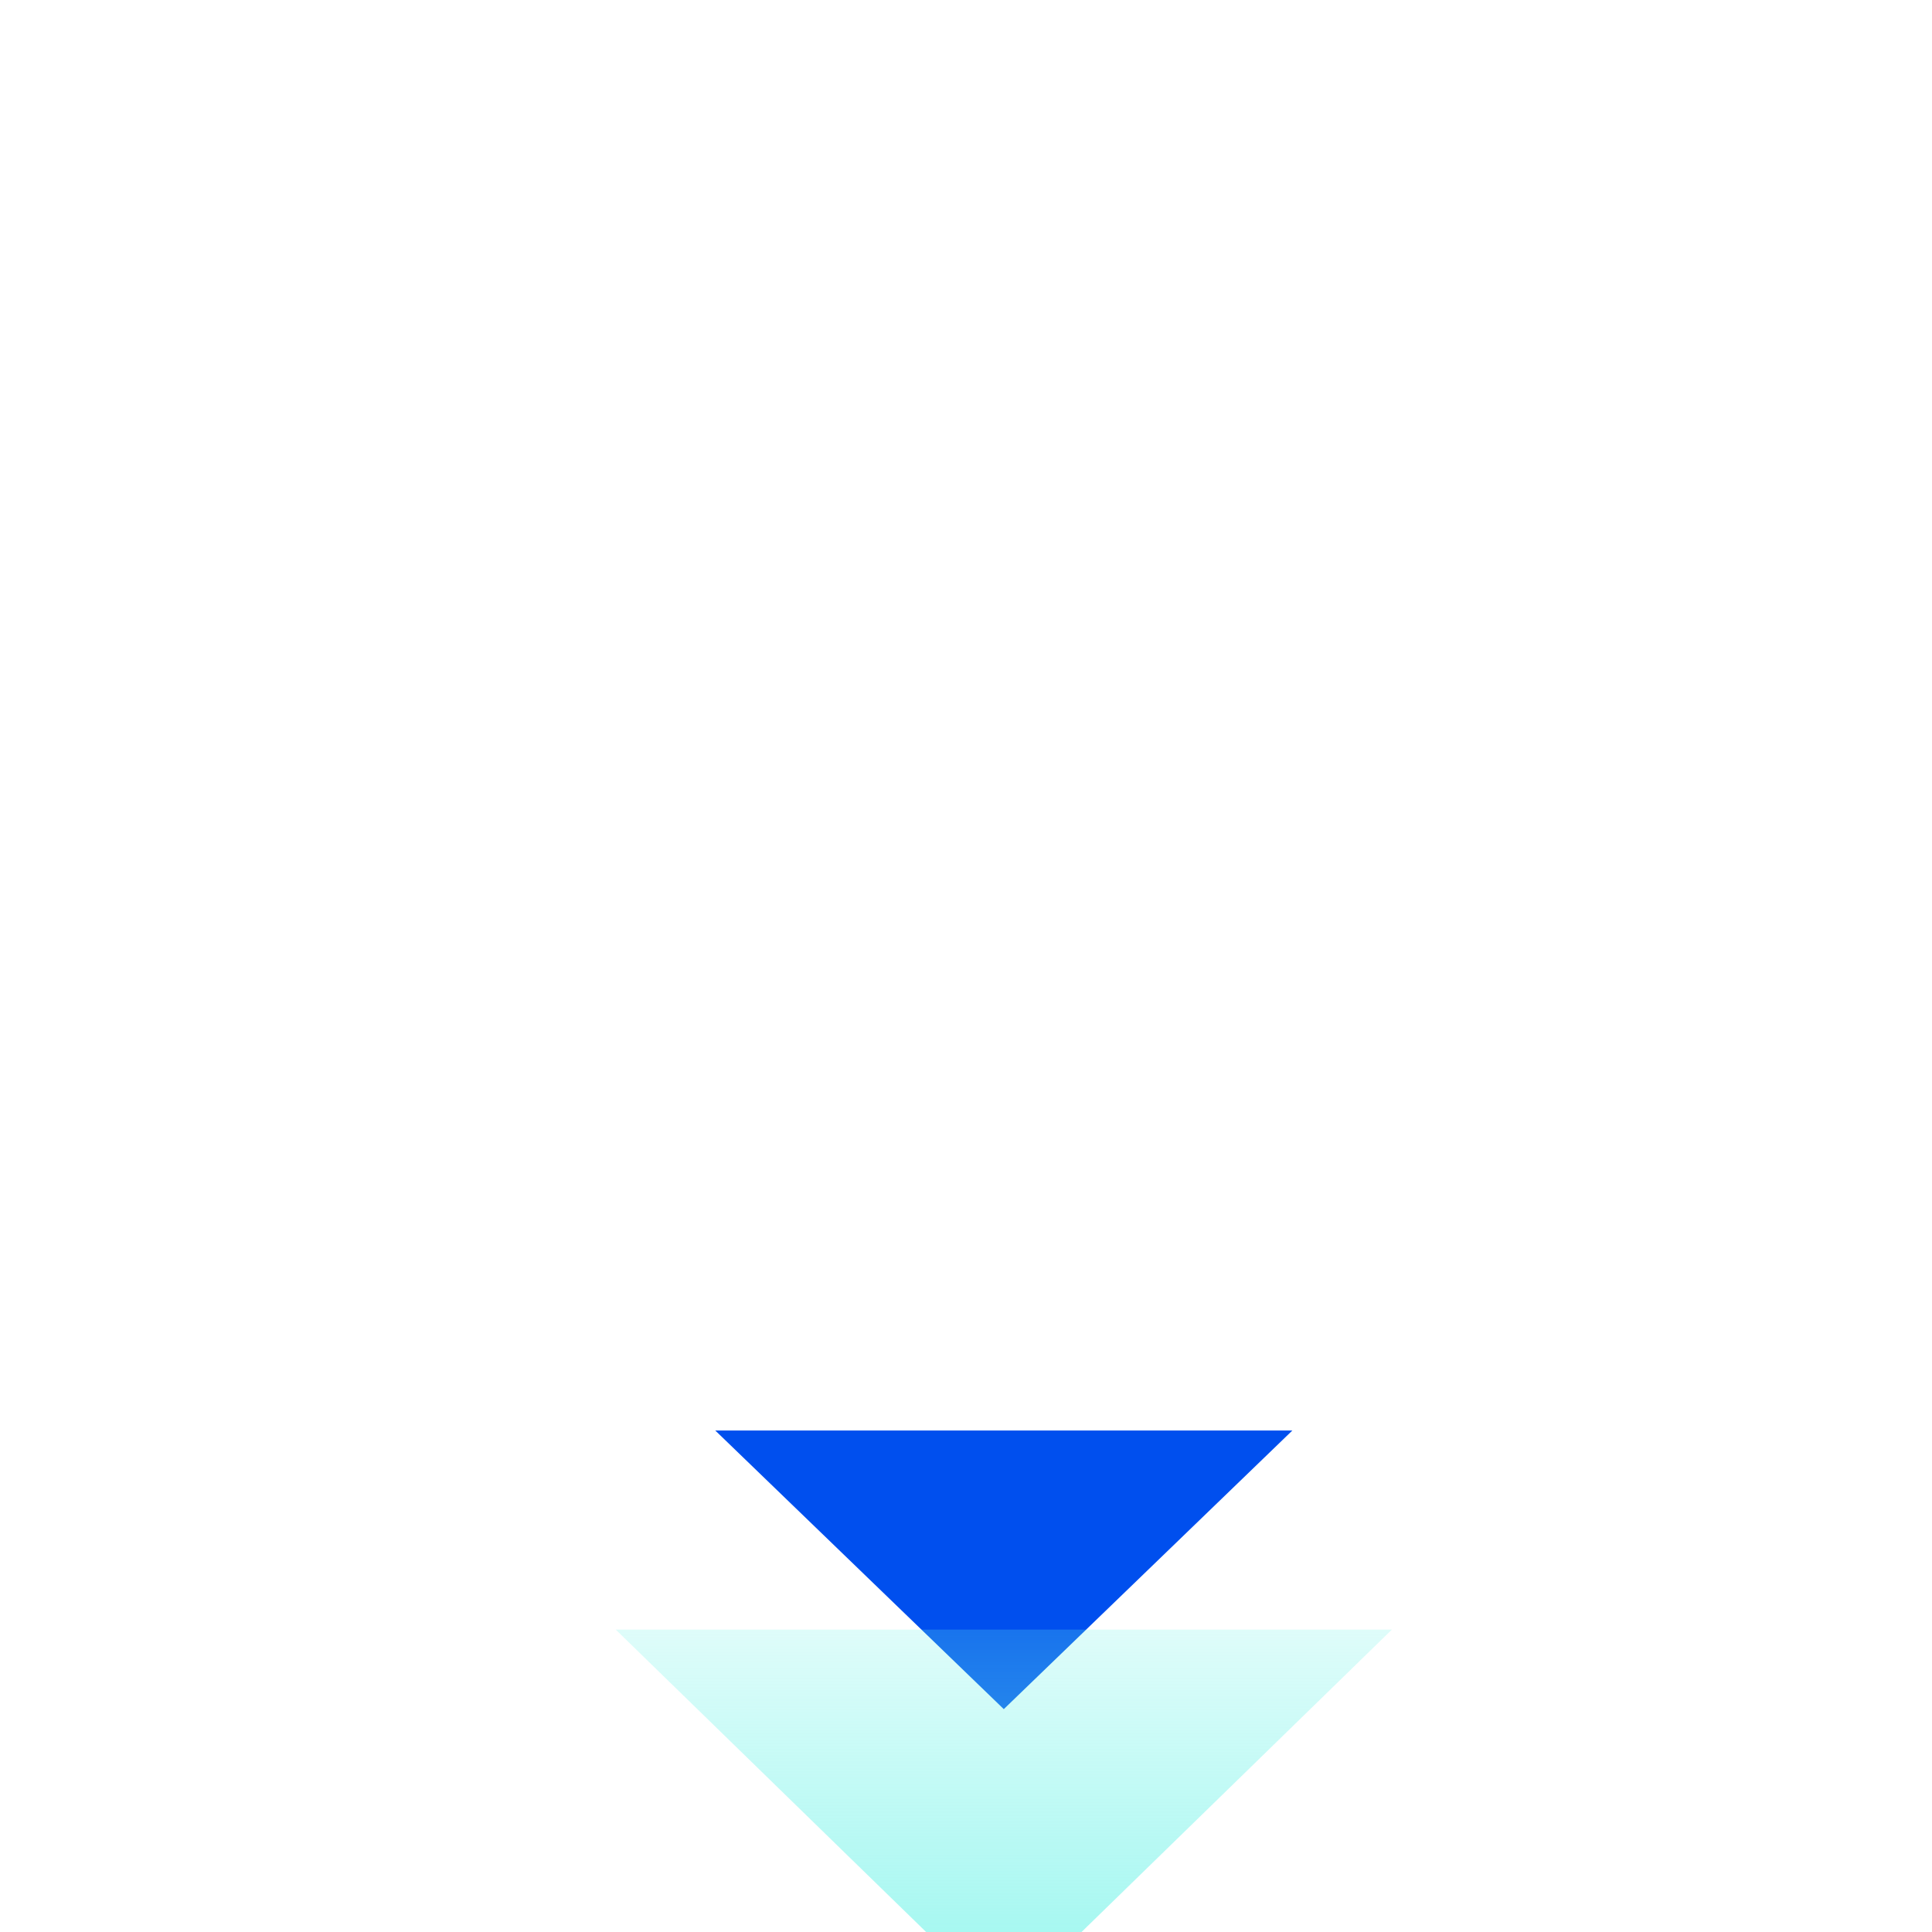
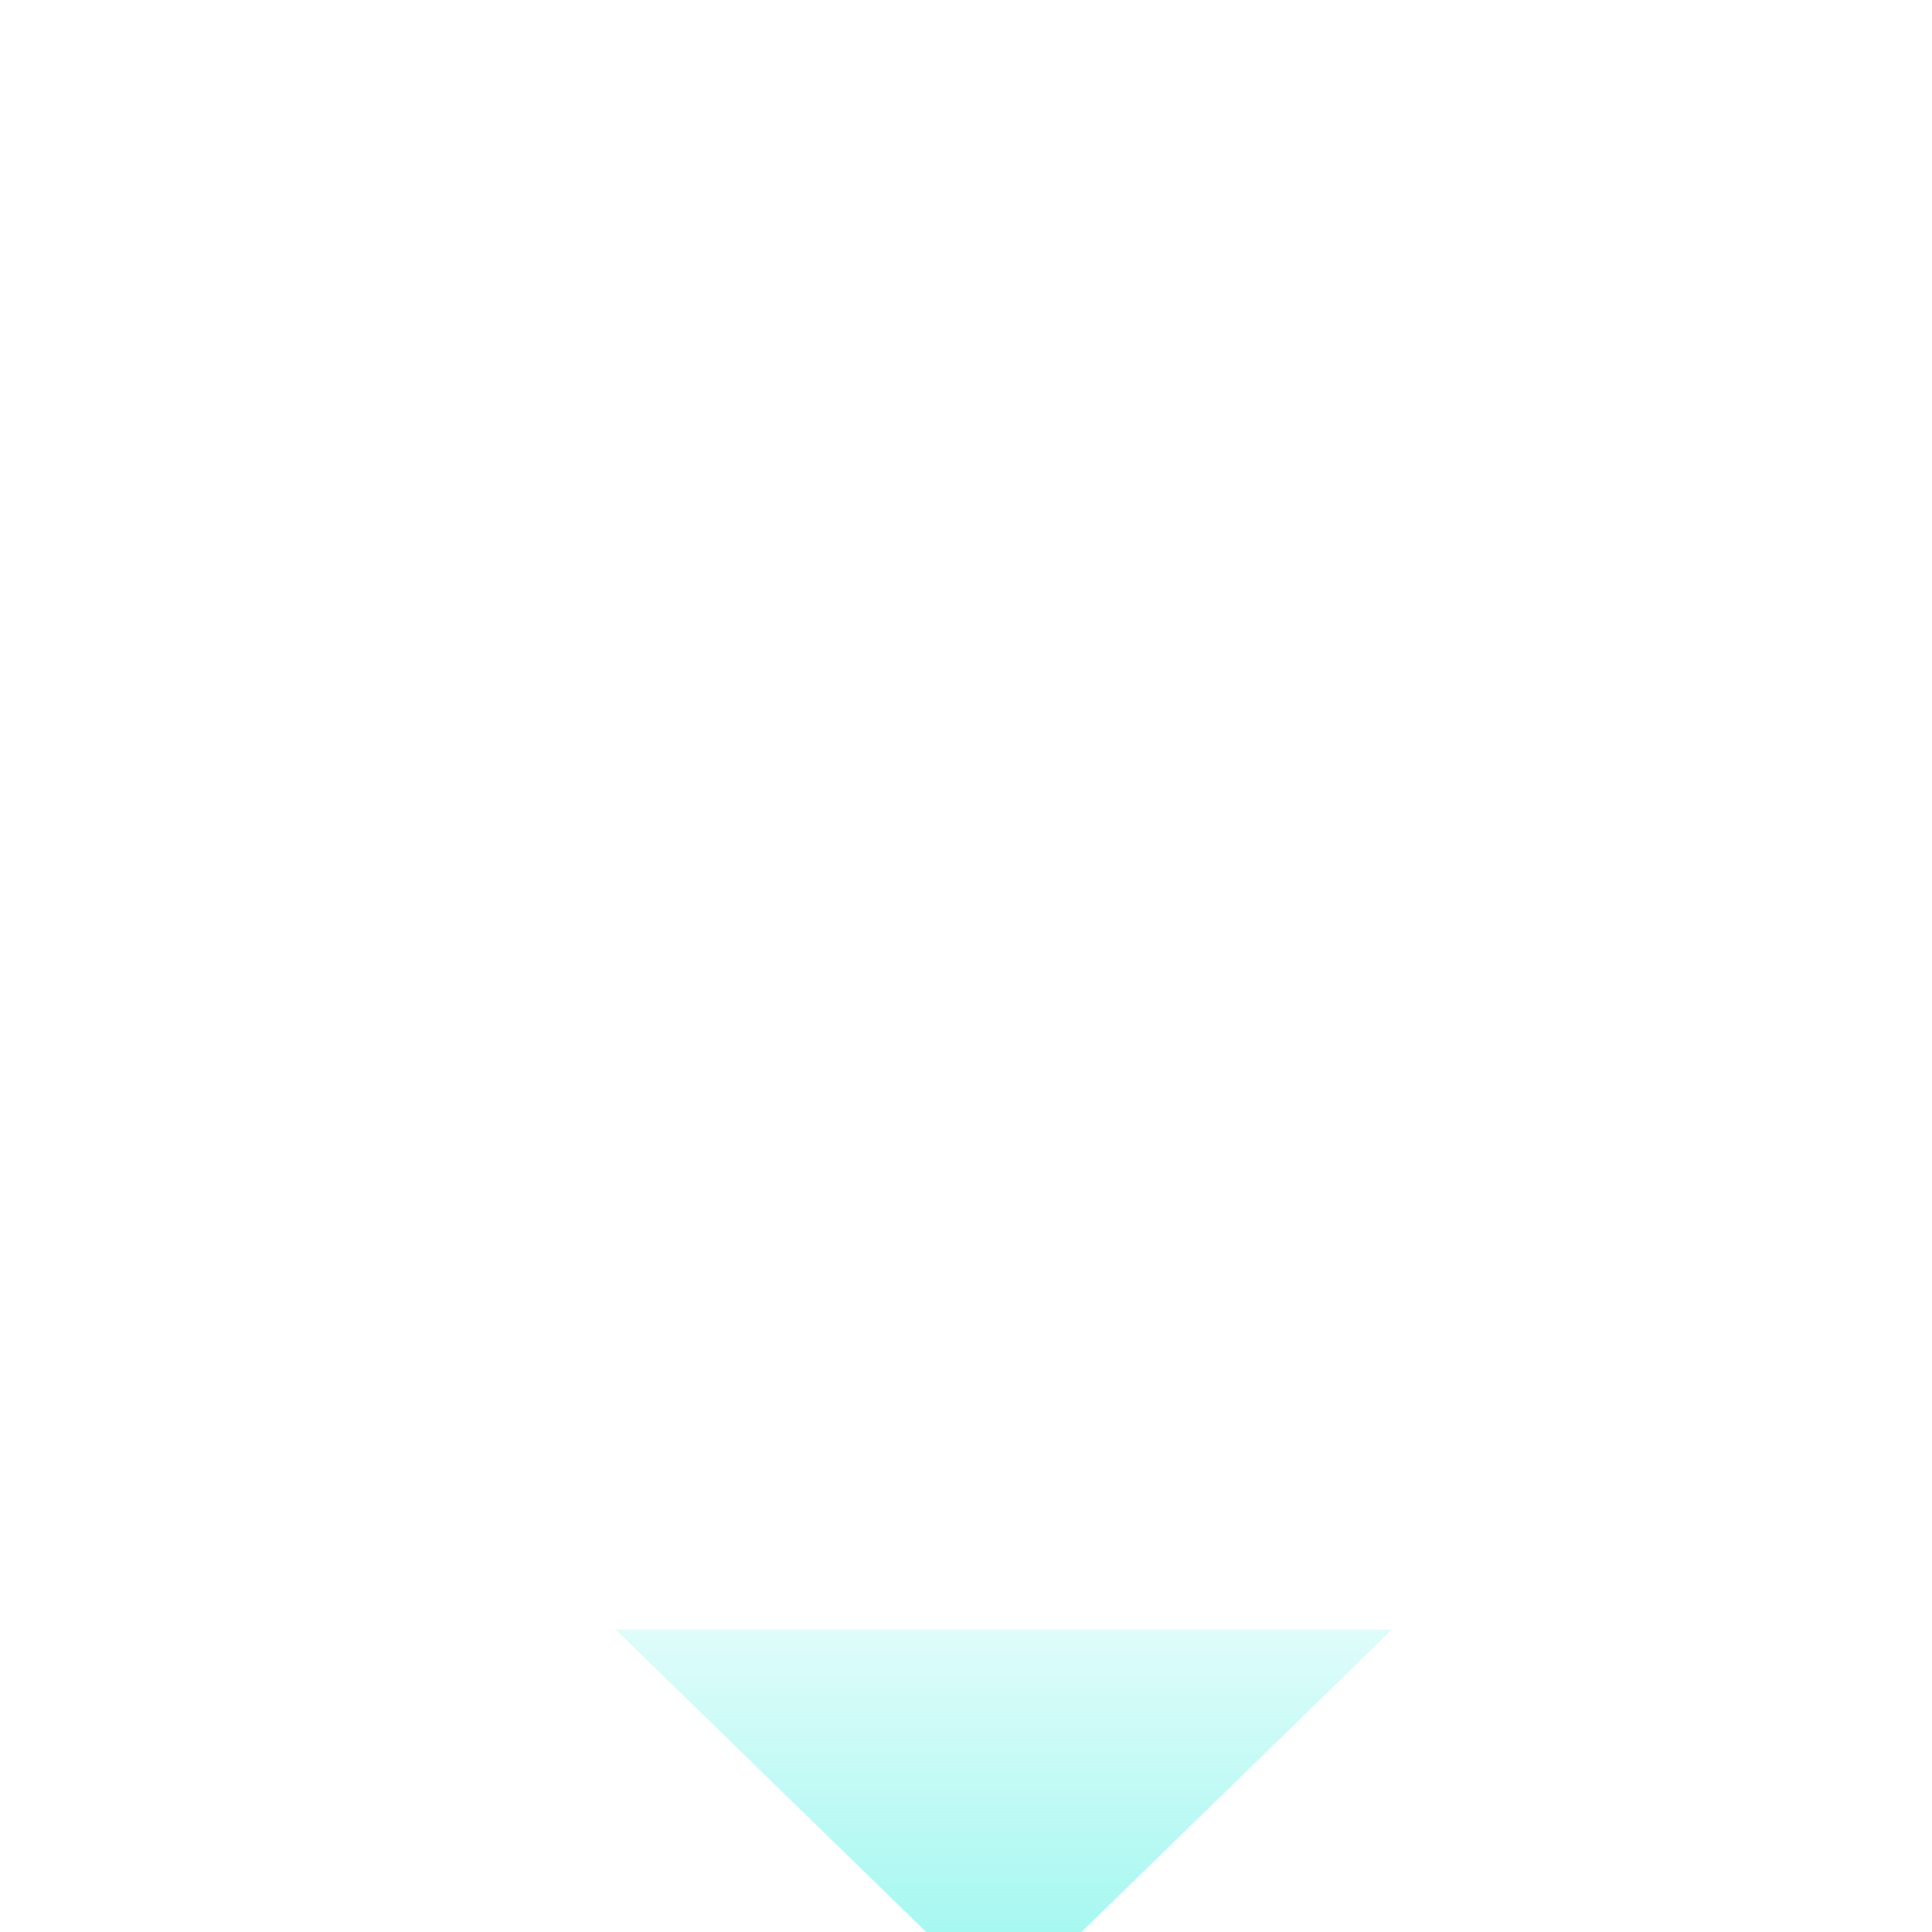
<svg xmlns="http://www.w3.org/2000/svg" width="48" height="48" viewBox="0 0 48 48" fill="none">
-   <path d="M32.109 35.54L24.939 42.463L17.77 35.54L32.109 35.54Z" fill="#004FEE" />
  <path d="M34.582 40.486L24.94 49.881L15.297 40.486L34.582 40.486Z" fill="url(#paint0_linear)" fill-opacity="0.7" style="mix-blend-mode:multiply" />
  <g filter="url(#filter0_d)">
-     <path fill-rule="evenodd" clip-rule="evenodd" d="M24.94 -0.001C33.983 -0.001 41.269 7.241 41.269 16.134C41.269 25.069 33.983 32.268 24.94 32.268C15.939 32.268 8.61 25.069 8.61 16.134C8.61 7.241 15.939 -0.001 24.94 -0.001ZM18.168 19.395L20.911 18.971C21.211 21.343 22.84 22.317 25.154 22.317C26.783 22.317 28.926 21.724 28.926 19.776C28.926 18.039 26.568 17.701 25.24 17.362C22.411 16.684 18.64 16.007 18.64 12.365C18.64 9.527 20.997 8.088 23.568 7.791V6.055H26.354V7.833C29.097 8.257 30.64 9.485 31.111 12.28L28.411 12.661C28.111 10.713 26.697 9.951 24.854 9.951C23.525 9.951 21.297 10.29 21.297 12.026C21.297 13.762 23.911 14.101 25.154 14.44C28.069 15.202 31.754 15.795 31.754 19.479C31.754 22.486 29.097 24.18 26.354 24.519V26.255H23.568V24.476C20.482 24.095 18.725 22.444 18.168 19.395Z" fill="#004FEE" />
-   </g>
+     </g>
  <g filter="url(#filter1_d)">
-     <path fill-rule="evenodd" clip-rule="evenodd" d="M18.148 19.395L20.891 18.972C21.192 21.343 22.82 22.317 25.134 22.317C26.763 22.317 28.906 21.724 28.906 19.776C28.906 18.04 26.549 17.701 25.22 17.363C22.392 16.685 18.62 16.008 18.62 12.366C18.62 9.528 20.977 8.088 23.549 7.792V6.056H26.335V7.834C29.078 8.258 30.62 9.486 31.092 12.281L28.392 12.662C28.092 10.714 26.677 9.952 24.834 9.952C23.506 9.952 21.277 10.29 21.277 12.027C21.277 13.763 23.892 14.102 25.134 14.441C28.049 15.203 31.735 15.796 31.735 19.48C31.735 22.487 29.078 24.181 26.335 24.52V26.256H23.549V24.477C20.463 24.096 18.706 22.444 18.148 19.395Z" fill="white" />
-   </g>
+     </g>
  <defs>
    <filter id="filter0_d" x="-92.907" y="-20.305" width="235.694" height="235.304" filterUnits="userSpaceOnUse" color-interpolation-filters="sRGB">
      <feFlood flood-opacity="0" result="BackgroundImageFix" />
      <feColorMatrix in="SourceAlpha" type="matrix" values="0 0 0 0 0 0 0 0 0 0 0 0 0 0 0 0 0 0 127 0" result="hardAlpha" />
      <feOffset dy="81.214" />
      <feGaussianBlur stdDeviation="50.759" />
      <feColorMatrix type="matrix" values="0 0 0 0 0 0 0 0 0 0 0 0 0 0 0 0 0 0 0.04 0" />
      <feBlend mode="normal" in2="BackgroundImageFix" result="effect1_dropShadow" />
      <feBlend mode="normal" in="SourceGraphic" in2="effect1_dropShadow" result="shape" />
    </filter>
    <filter id="filter1_d" x="-83.369" y="-14.248" width="216.621" height="223.235" filterUnits="userSpaceOnUse" color-interpolation-filters="sRGB">
      <feFlood flood-opacity="0" result="BackgroundImageFix" />
      <feColorMatrix in="SourceAlpha" type="matrix" values="0 0 0 0 0 0 0 0 0 0 0 0 0 0 0 0 0 0 127 0" result="hardAlpha" />
      <feOffset dy="81.214" />
      <feGaussianBlur stdDeviation="50.759" />
      <feColorMatrix type="matrix" values="0 0 0 0 0 0 0 0 0 0 0 0 0 0 0 0 0 0 0.04 0" />
      <feBlend mode="normal" in2="BackgroundImageFix" result="effect1_dropShadow" />
      <feBlend mode="normal" in="SourceGraphic" in2="effect1_dropShadow" result="shape" />
    </filter>
    <linearGradient id="paint0_linear" x1="24.94" y1="49.881" x2="24.94" y2="40.486" gradientUnits="userSpaceOnUse">
      <stop stop-color="#6EF3E8" />
      <stop offset="1" stop-color="#6EF3E8" stop-opacity="0.32" />
    </linearGradient>
  </defs>
</svg>